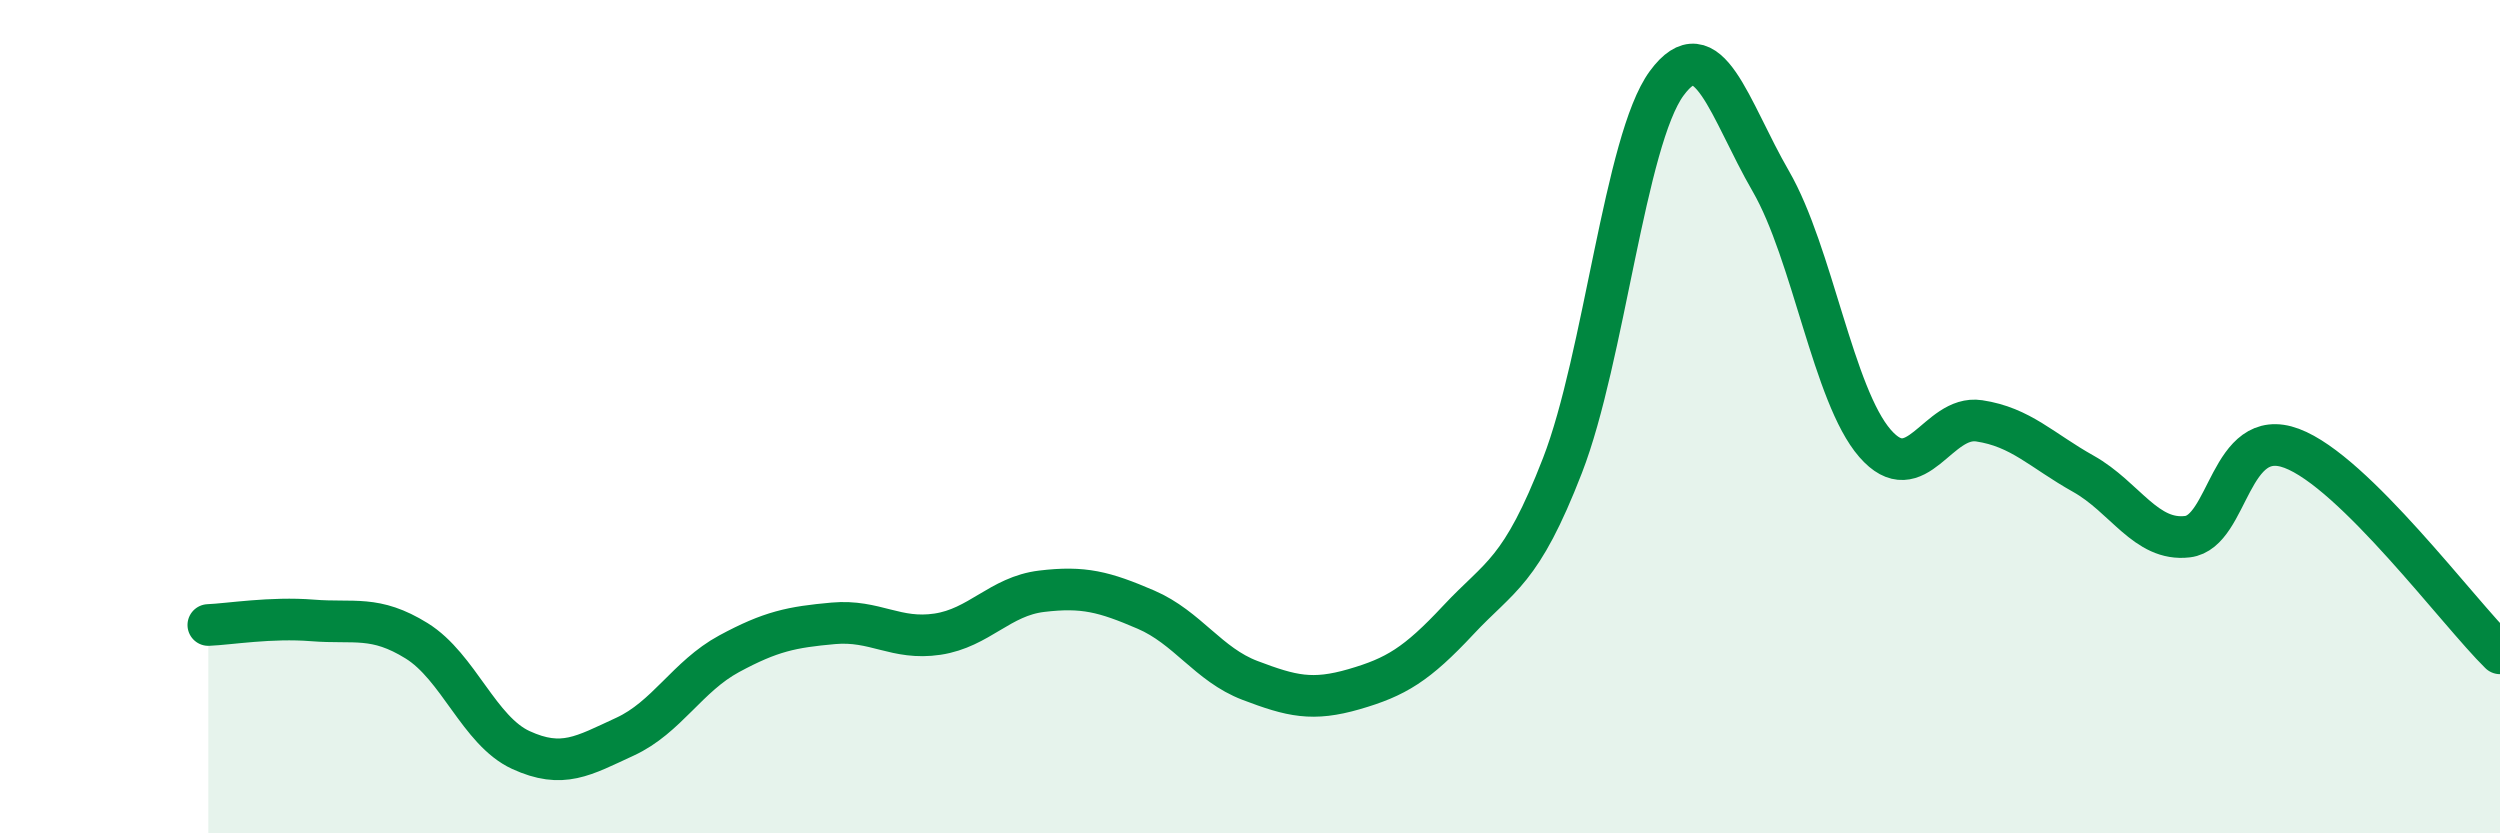
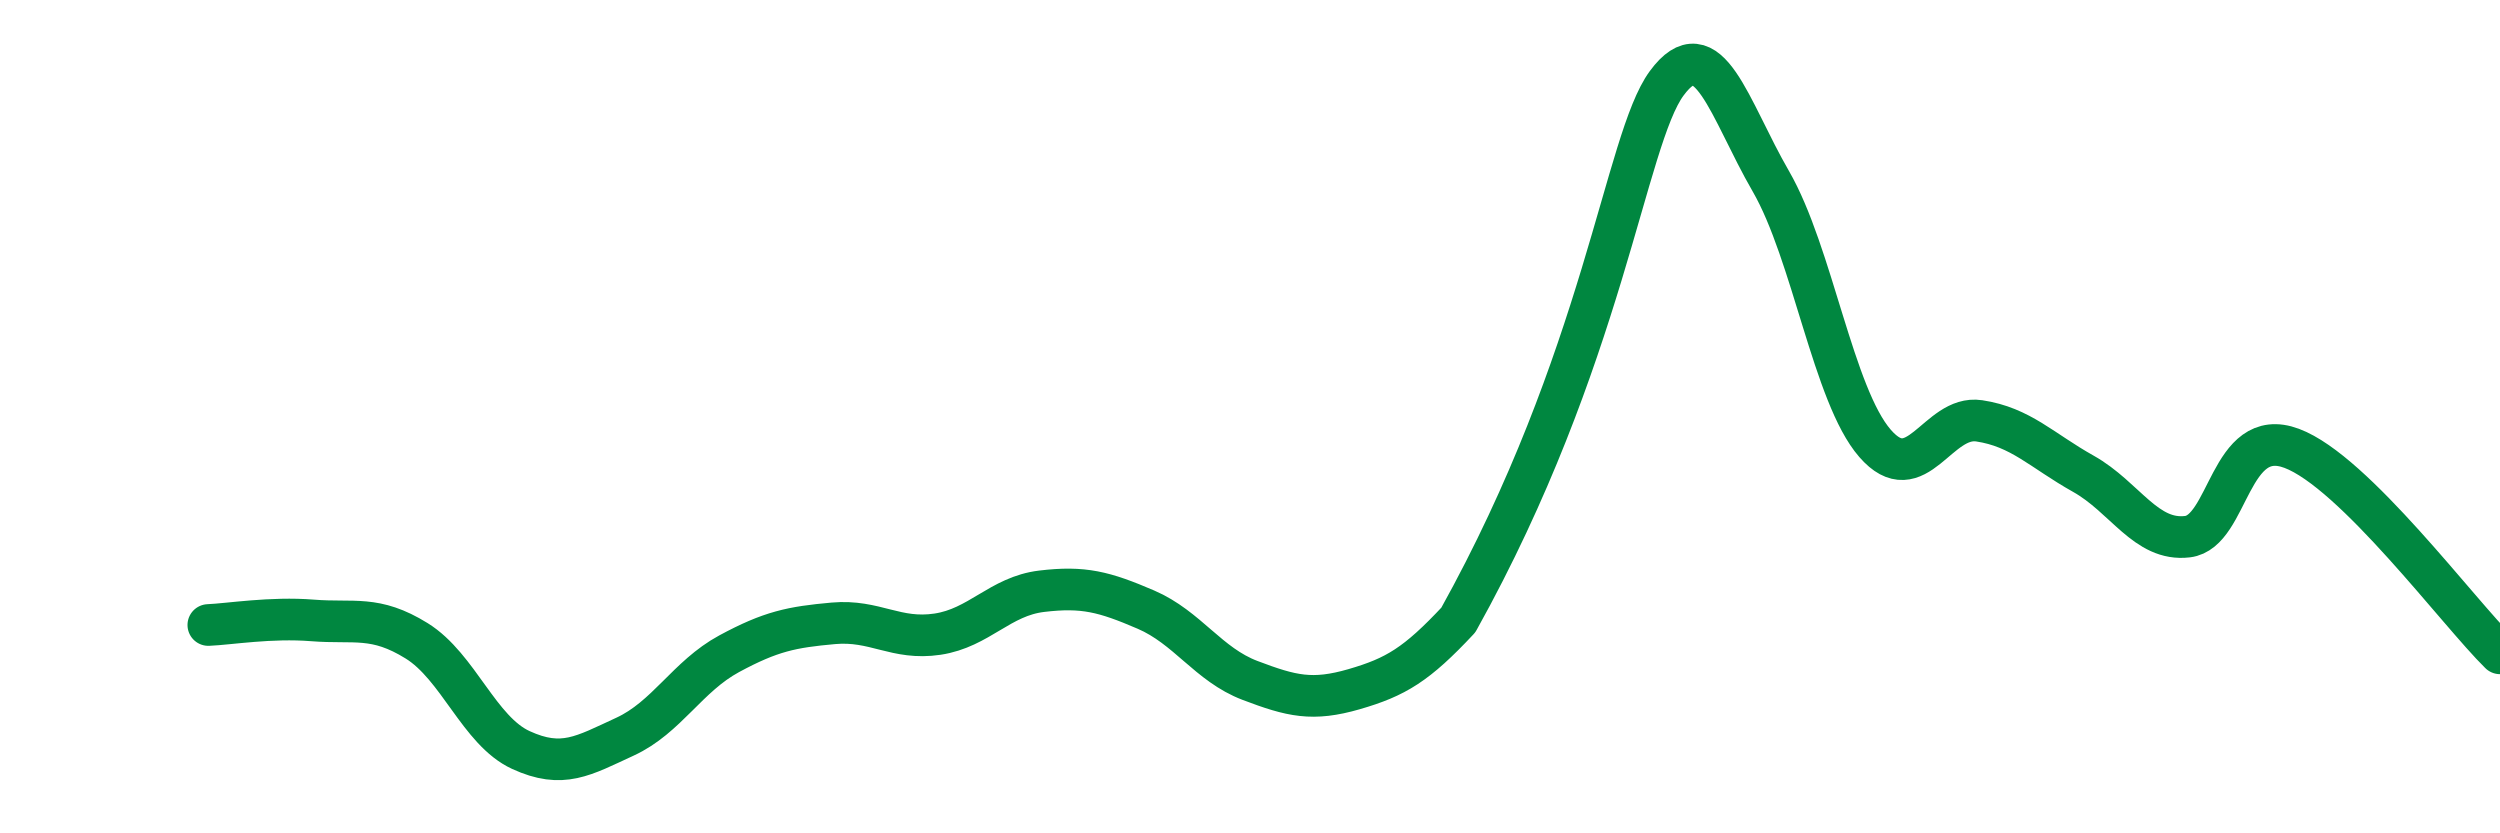
<svg xmlns="http://www.w3.org/2000/svg" width="60" height="20" viewBox="0 0 60 20">
-   <path d="M 5,15 C 5.5,14.98 6.5,14.81 7.5,14.89 C 8.5,14.97 9,14.76 10,15.38 C 11,16 11.5,17.54 12.5,18 C 13.5,18.46 14,18.14 15,17.68 C 16,17.22 16.5,16.23 17.5,15.69 C 18.5,15.15 19,15.05 20,14.96 C 21,14.87 21.5,15.37 22.5,15.22 C 23.5,15.07 24,14.31 25,14.19 C 26,14.07 26.5,14.2 27.5,14.63 C 28.5,15.06 29,15.95 30,16.33 C 31,16.71 31.5,16.83 32.5,16.54 C 33.5,16.25 34,15.95 35,14.88 C 36,13.81 36.5,13.75 37.5,11.17 C 38.5,8.59 39,3.36 40,2 C 41,0.64 41.5,2.62 42.5,4.35 C 43.5,6.08 44,9.49 45,10.64 C 46,11.79 46.5,9.95 47.5,10.1 C 48.5,10.25 49,10.81 50,11.37 C 51,11.93 51.5,13 52.5,12.88 C 53.5,12.76 53.5,10.2 55,10.76 C 56.5,11.32 59,14.7 60,15.68L60 20L5 20Z" fill="#008740" opacity="0.1" stroke-linecap="round" stroke-linejoin="round" />
-   <path d="M 5,15 C 5.5,14.98 6.5,14.81 7.5,14.89 C 8.5,14.97 9,14.76 10,15.38 C 11,16 11.5,17.54 12.5,18 C 13.5,18.46 14,18.14 15,17.68 C 16,17.22 16.5,16.23 17.5,15.69 C 18.5,15.15 19,15.05 20,14.96 C 21,14.87 21.5,15.37 22.5,15.22 C 23.5,15.07 24,14.31 25,14.19 C 26,14.07 26.5,14.2 27.5,14.63 C 28.5,15.06 29,15.95 30,16.33 C 31,16.71 31.5,16.83 32.5,16.54 C 33.5,16.25 34,15.95 35,14.88 C 36,13.81 36.5,13.75 37.5,11.17 C 38.5,8.59 39,3.36 40,2 C 41,0.64 41.5,2.62 42.5,4.35 C 43.5,6.08 44,9.49 45,10.64 C 46,11.79 46.5,9.95 47.5,10.1 C 48.5,10.25 49,10.81 50,11.37 C 51,11.93 51.5,13 52.5,12.88 C 53.5,12.76 53.5,10.2 55,10.76 C 56.5,11.32 59,14.7 60,15.68" stroke="#008740" stroke-width="1" fill="none" stroke-linecap="round" stroke-linejoin="round" />
+   <path d="M 5,15 C 5.5,14.98 6.5,14.81 7.5,14.89 C 8.5,14.97 9,14.76 10,15.38 C 11,16 11.5,17.54 12.5,18 C 13.5,18.46 14,18.14 15,17.68 C 16,17.22 16.5,16.23 17.5,15.69 C 18.5,15.15 19,15.05 20,14.96 C 21,14.87 21.5,15.37 22.5,15.22 C 23.5,15.07 24,14.31 25,14.19 C 26,14.07 26.5,14.2 27.5,14.63 C 28.5,15.06 29,15.95 30,16.33 C 31,16.71 31.5,16.83 32.5,16.54 C 33.5,16.25 34,15.95 35,14.88 C 38.5,8.59 39,3.36 40,2 C 41,0.64 41.5,2.62 42.5,4.35 C 43.5,6.08 44,9.49 45,10.64 C 46,11.79 46.5,9.95 47.5,10.1 C 48.5,10.25 49,10.81 50,11.37 C 51,11.93 51.5,13 52.5,12.88 C 53.5,12.76 53.5,10.2 55,10.76 C 56.5,11.32 59,14.7 60,15.68" stroke="#008740" stroke-width="1" fill="none" stroke-linecap="round" stroke-linejoin="round" />
</svg>